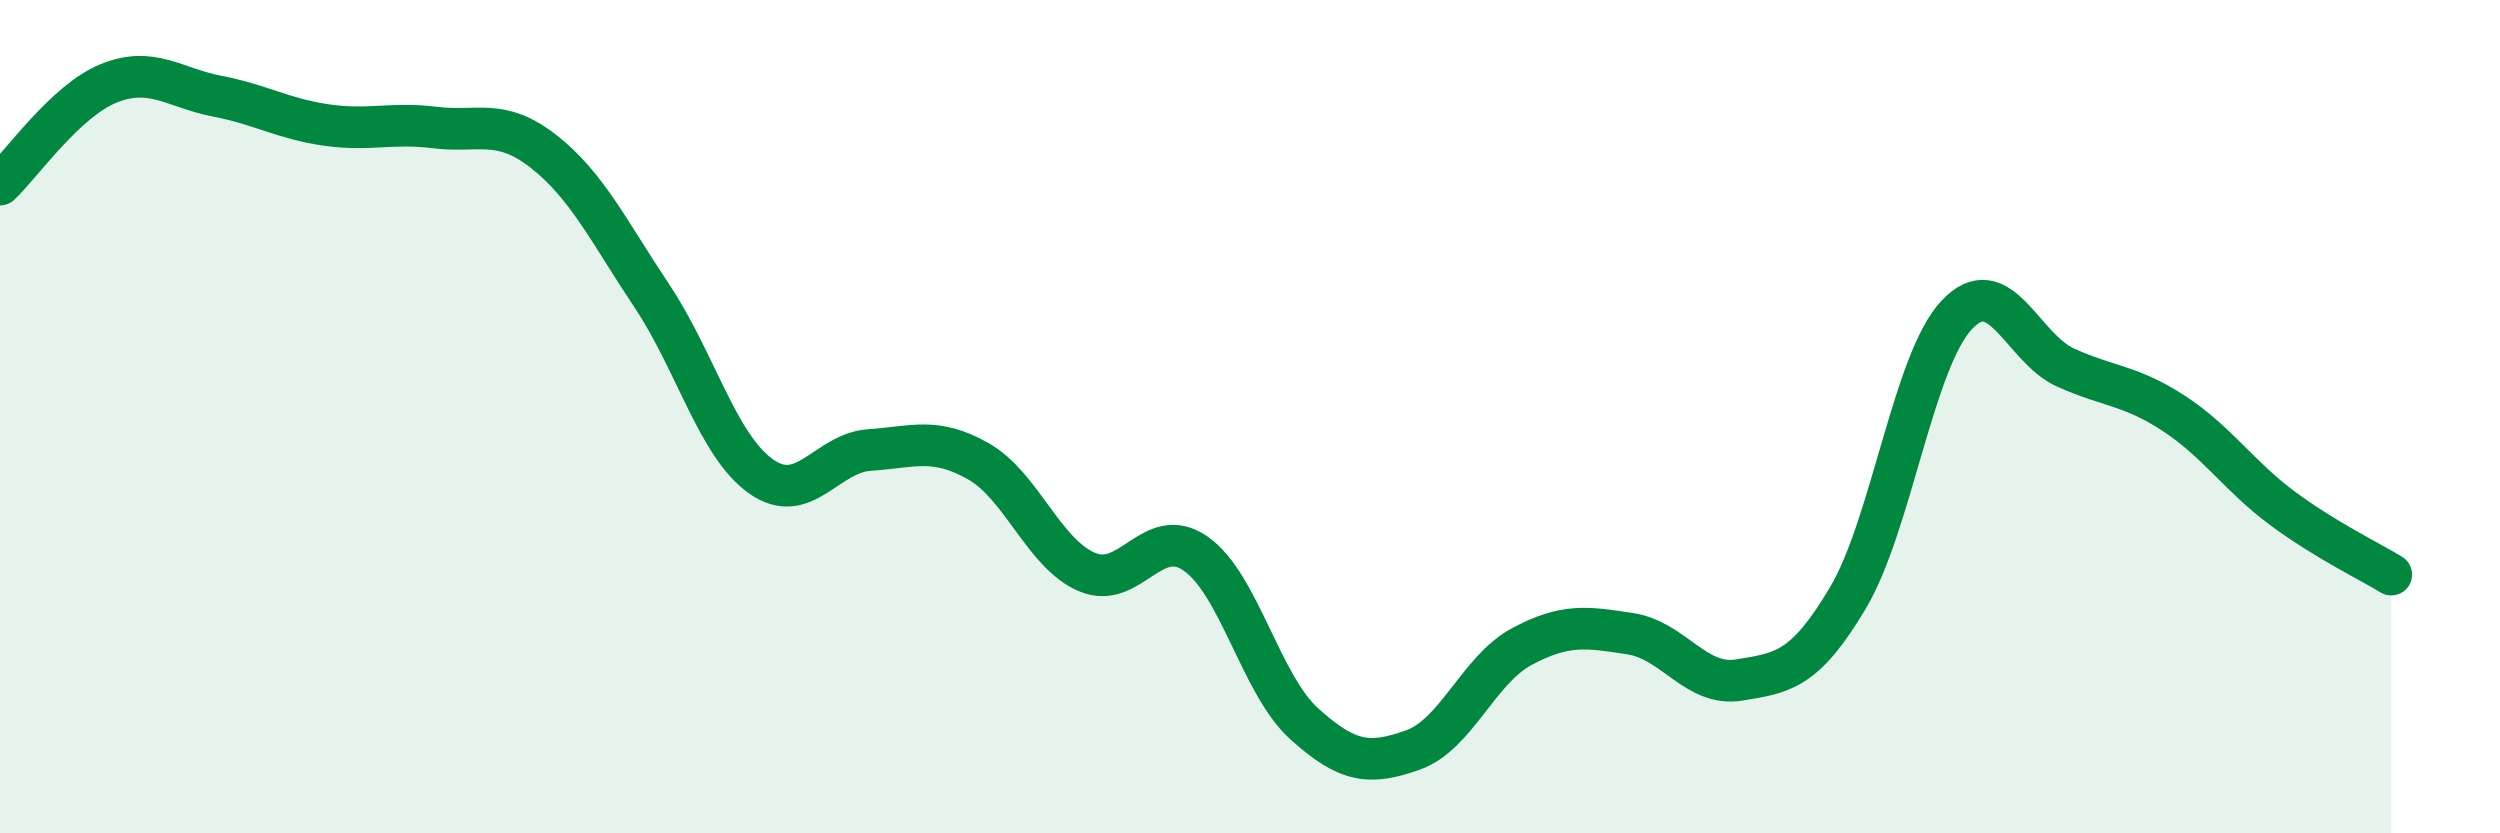
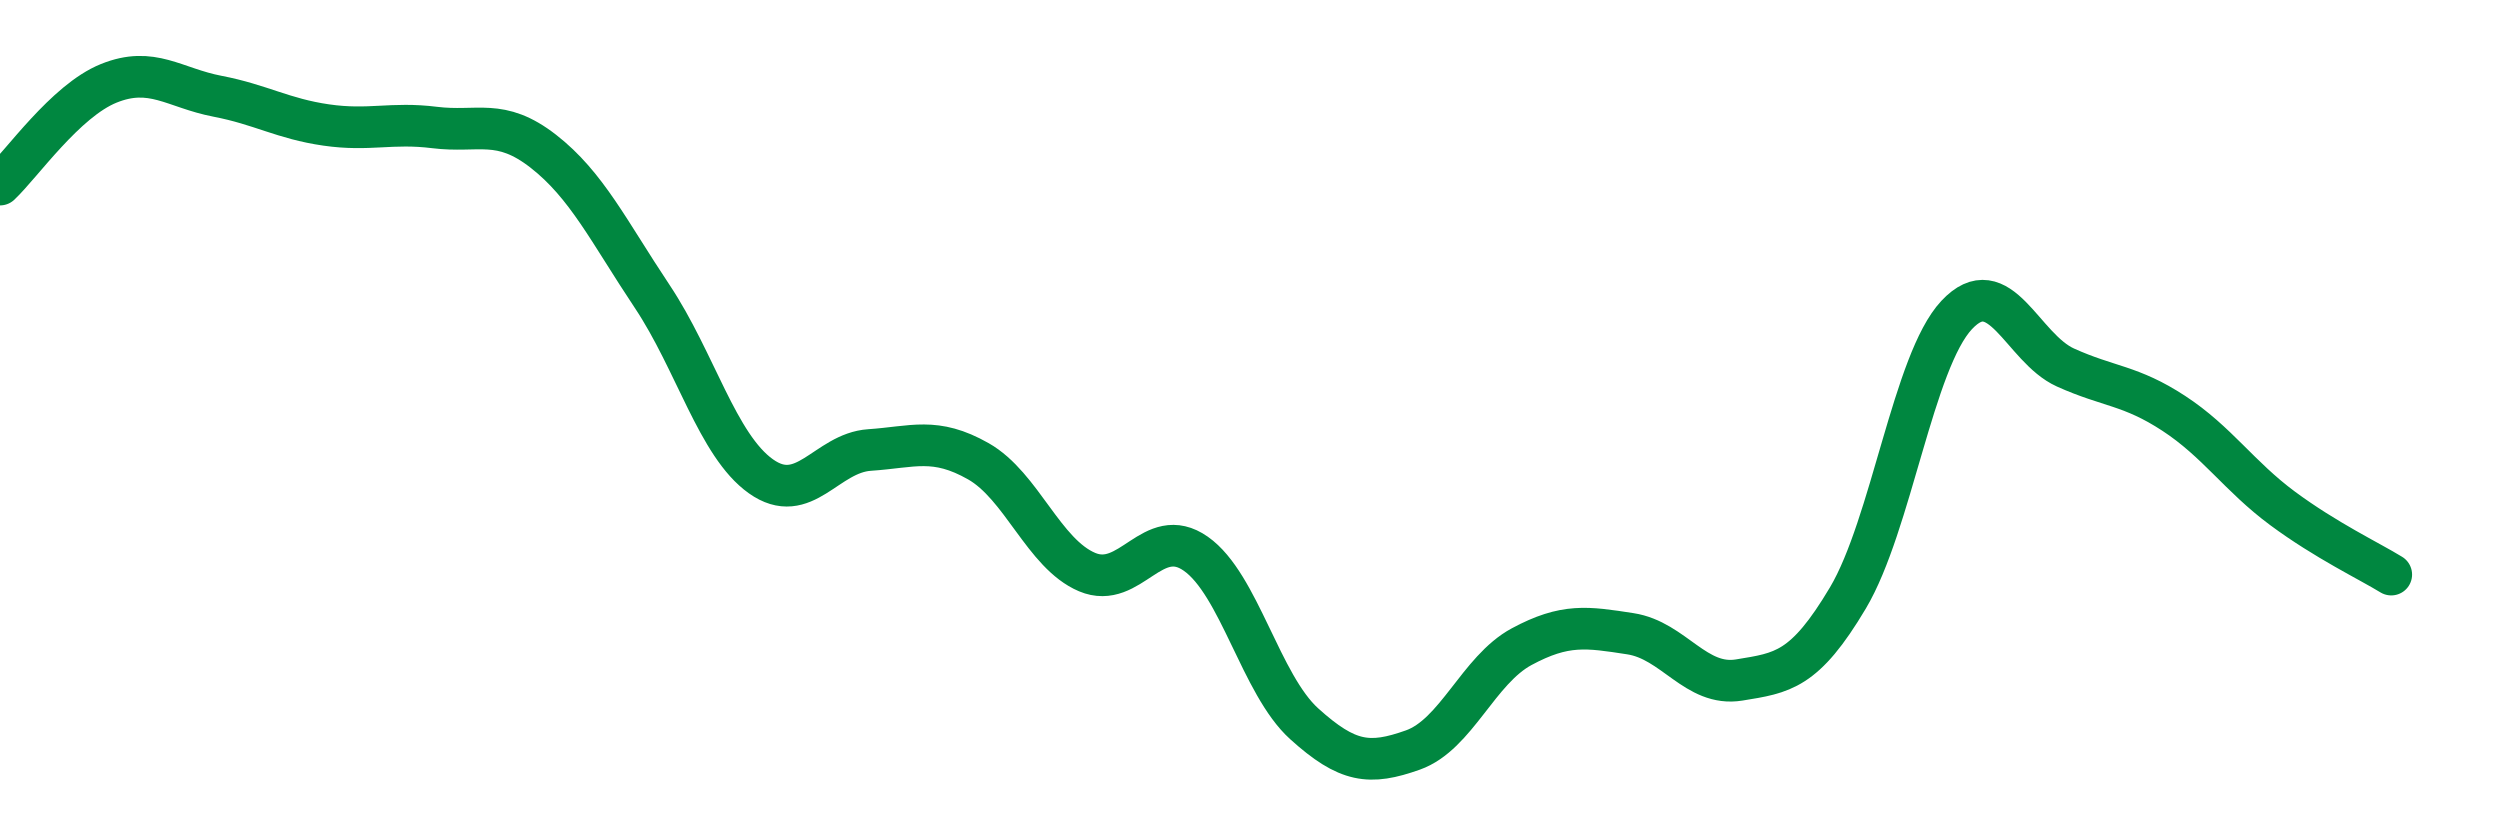
<svg xmlns="http://www.w3.org/2000/svg" width="60" height="20" viewBox="0 0 60 20">
-   <path d="M 0,4.43 C 0.52,3.94 1.57,2.42 2.61,2 C 3.65,1.58 4.18,2.11 5.22,2.31 C 6.26,2.51 6.79,2.85 7.83,3 C 8.87,3.15 9.39,2.93 10.43,3.06 C 11.47,3.19 12,2.82 13.04,3.63 C 14.08,4.44 14.61,5.55 15.65,7.11 C 16.69,8.67 17.22,10.69 18.26,11.43 C 19.3,12.17 19.83,10.87 20.87,10.8 C 21.91,10.73 22.44,10.48 23.48,11.07 C 24.52,11.66 25.05,13.29 26.09,13.73 C 27.13,14.17 27.66,12.56 28.7,13.29 C 29.74,14.02 30.26,16.43 31.3,17.37 C 32.34,18.31 32.87,18.37 33.91,18 C 34.95,17.63 35.48,16.08 36.52,15.52 C 37.56,14.96 38.09,15.05 39.13,15.21 C 40.17,15.37 40.7,16.49 41.74,16.32 C 42.78,16.15 43.31,16.1 44.35,14.35 C 45.39,12.6 45.92,8.67 46.96,7.56 C 48,6.45 48.53,8.35 49.57,8.82 C 50.61,9.29 51.13,9.24 52.17,9.92 C 53.21,10.6 53.74,11.43 54.78,12.2 C 55.82,12.97 56.87,13.47 57.39,13.79L57.39 20L0 20Z" fill="#008740" opacity="0.1" stroke-linecap="round" stroke-linejoin="round" />
  <path d="M 0,4.43 C 0.52,3.94 1.57,2.42 2.61,2 C 3.65,1.58 4.18,2.11 5.22,2.31 C 6.26,2.51 6.79,2.85 7.83,3 C 8.87,3.15 9.39,2.93 10.43,3.06 C 11.47,3.19 12,2.82 13.04,3.63 C 14.08,4.44 14.61,5.55 15.65,7.11 C 16.69,8.67 17.22,10.69 18.26,11.43 C 19.3,12.17 19.83,10.87 20.87,10.8 C 21.91,10.73 22.44,10.48 23.48,11.07 C 24.52,11.66 25.05,13.29 26.09,13.73 C 27.13,14.17 27.66,12.56 28.7,13.29 C 29.74,14.02 30.26,16.43 31.3,17.37 C 32.34,18.31 32.87,18.37 33.91,18 C 34.95,17.63 35.48,16.08 36.52,15.52 C 37.56,14.96 38.09,15.05 39.13,15.21 C 40.17,15.37 40.7,16.49 41.74,16.32 C 42.78,16.15 43.31,16.1 44.35,14.35 C 45.39,12.6 45.92,8.67 46.96,7.56 C 48,6.45 48.53,8.35 49.57,8.82 C 50.61,9.29 51.13,9.24 52.17,9.92 C 53.21,10.6 53.74,11.43 54.78,12.2 C 55.82,12.97 56.87,13.47 57.39,13.79" stroke="#008740" stroke-width="1" fill="none" stroke-linecap="round" stroke-linejoin="round" />
</svg>